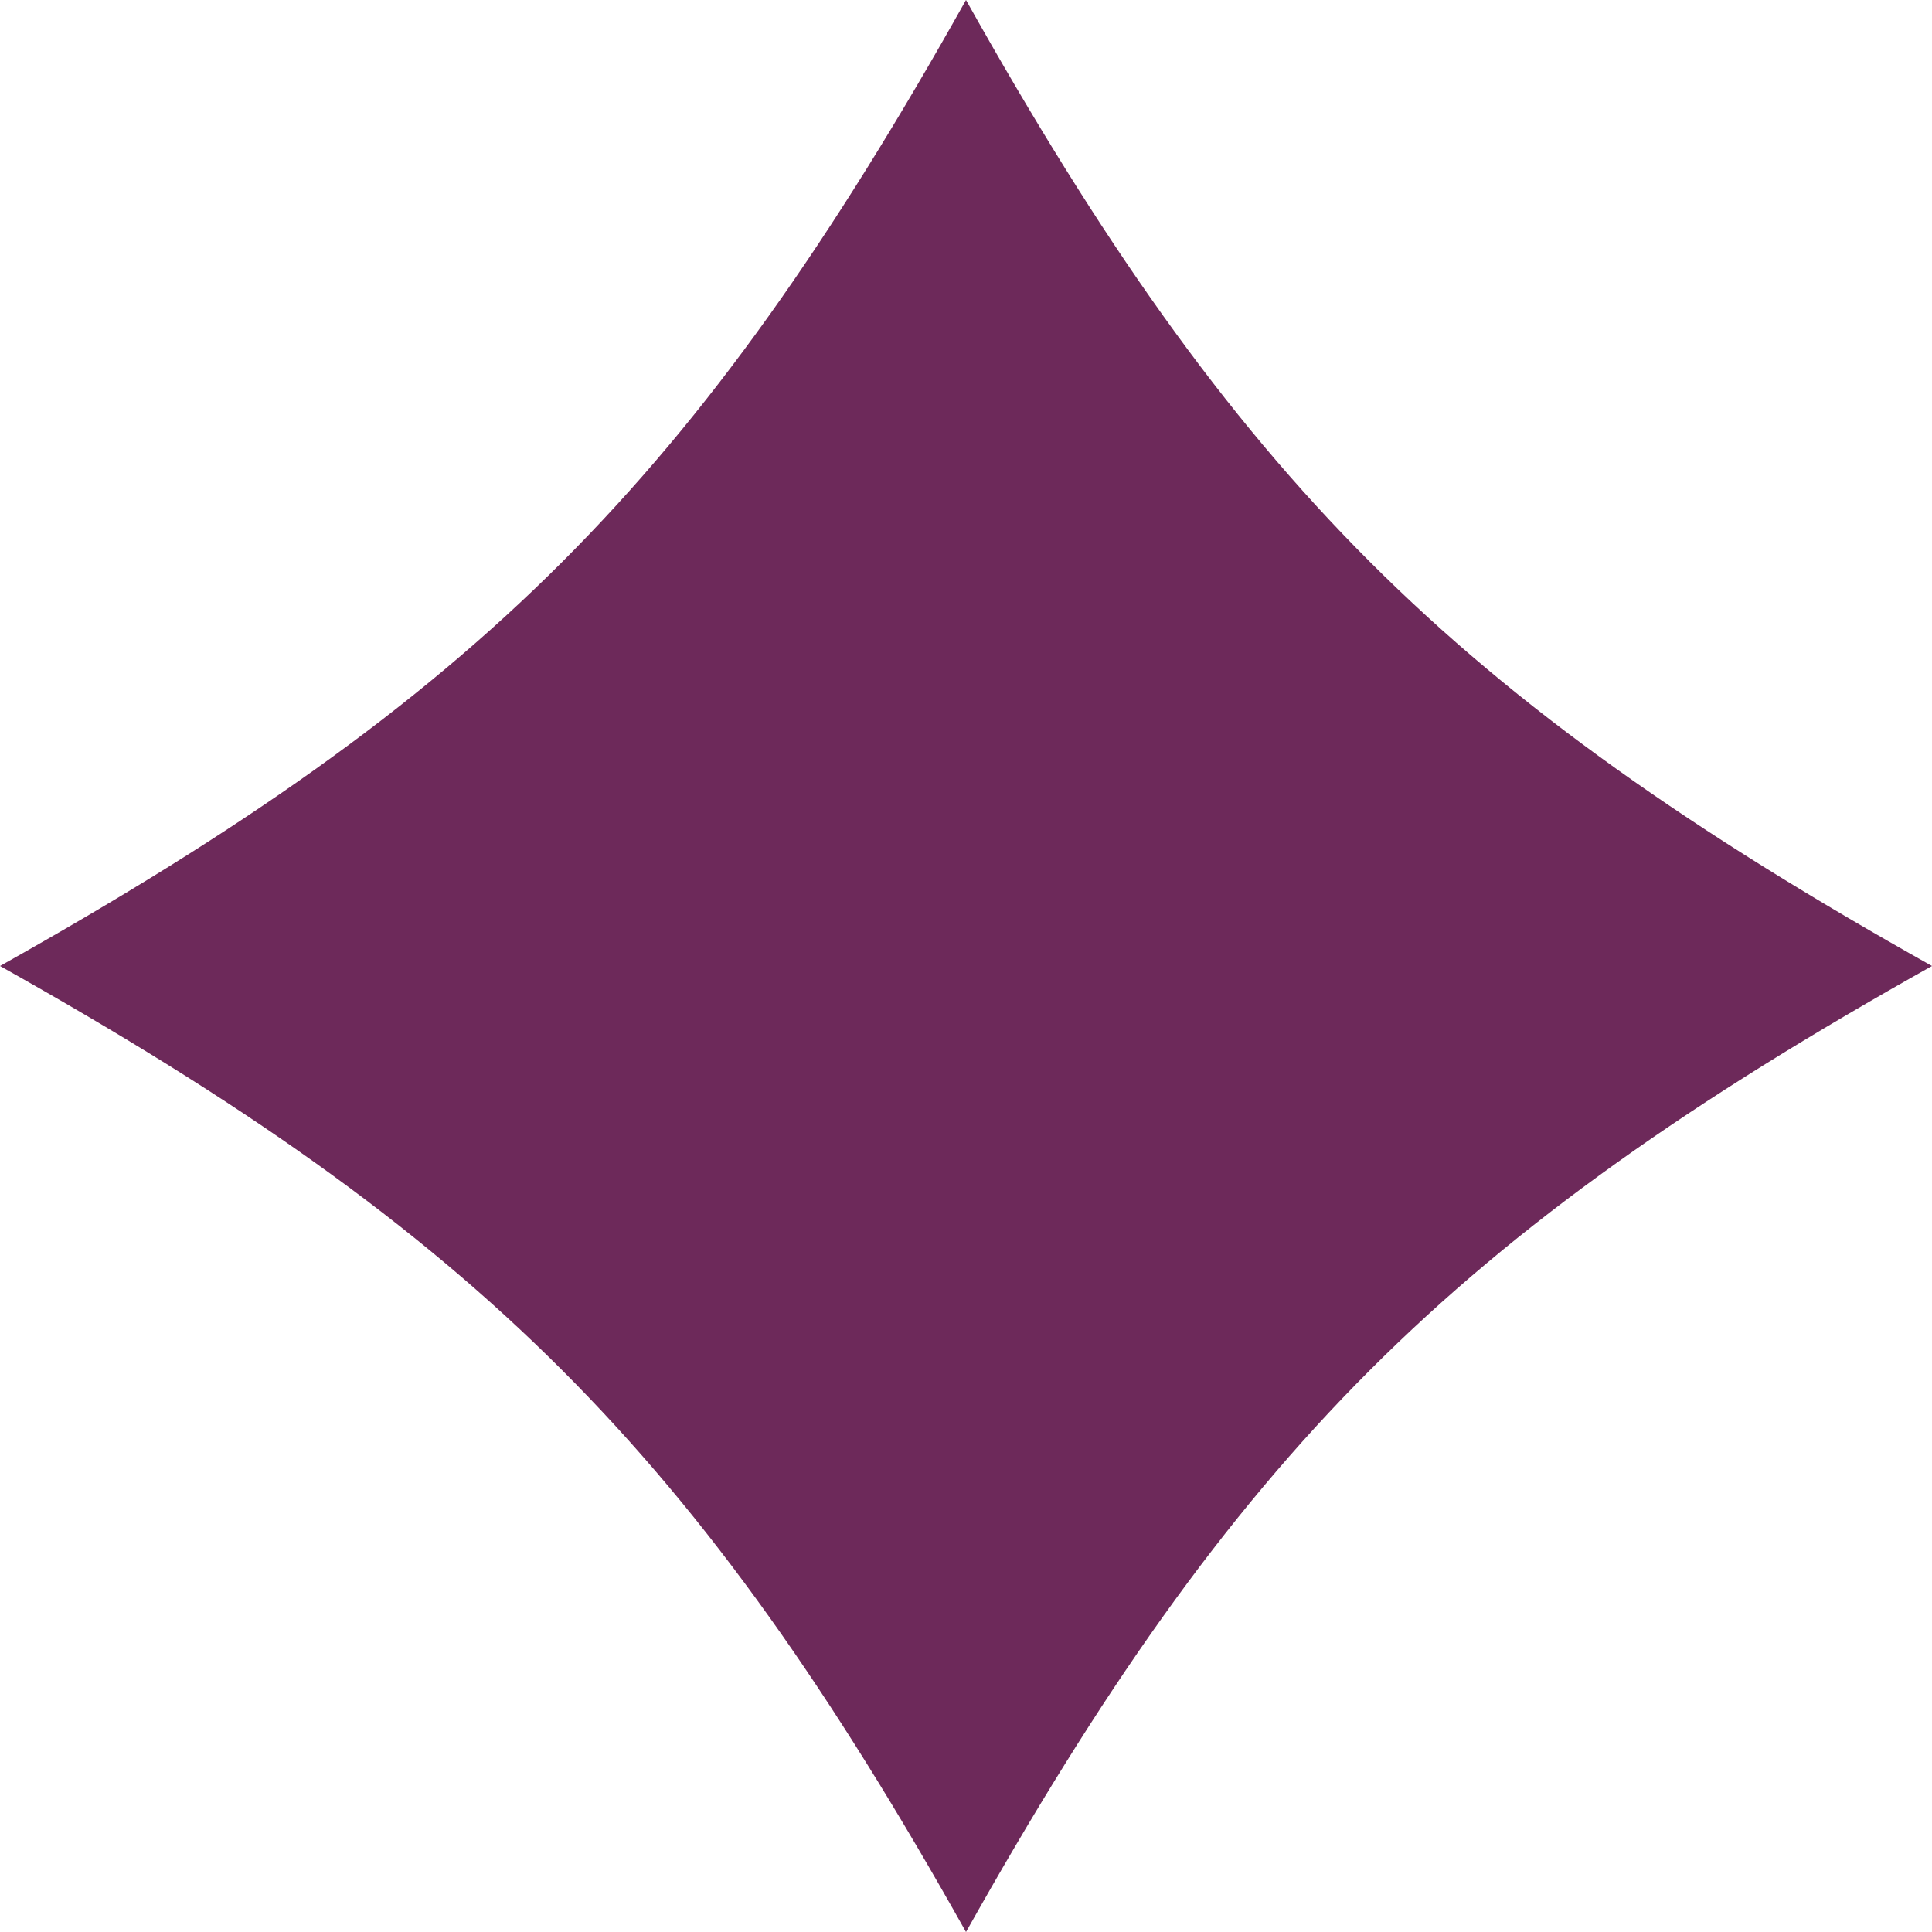
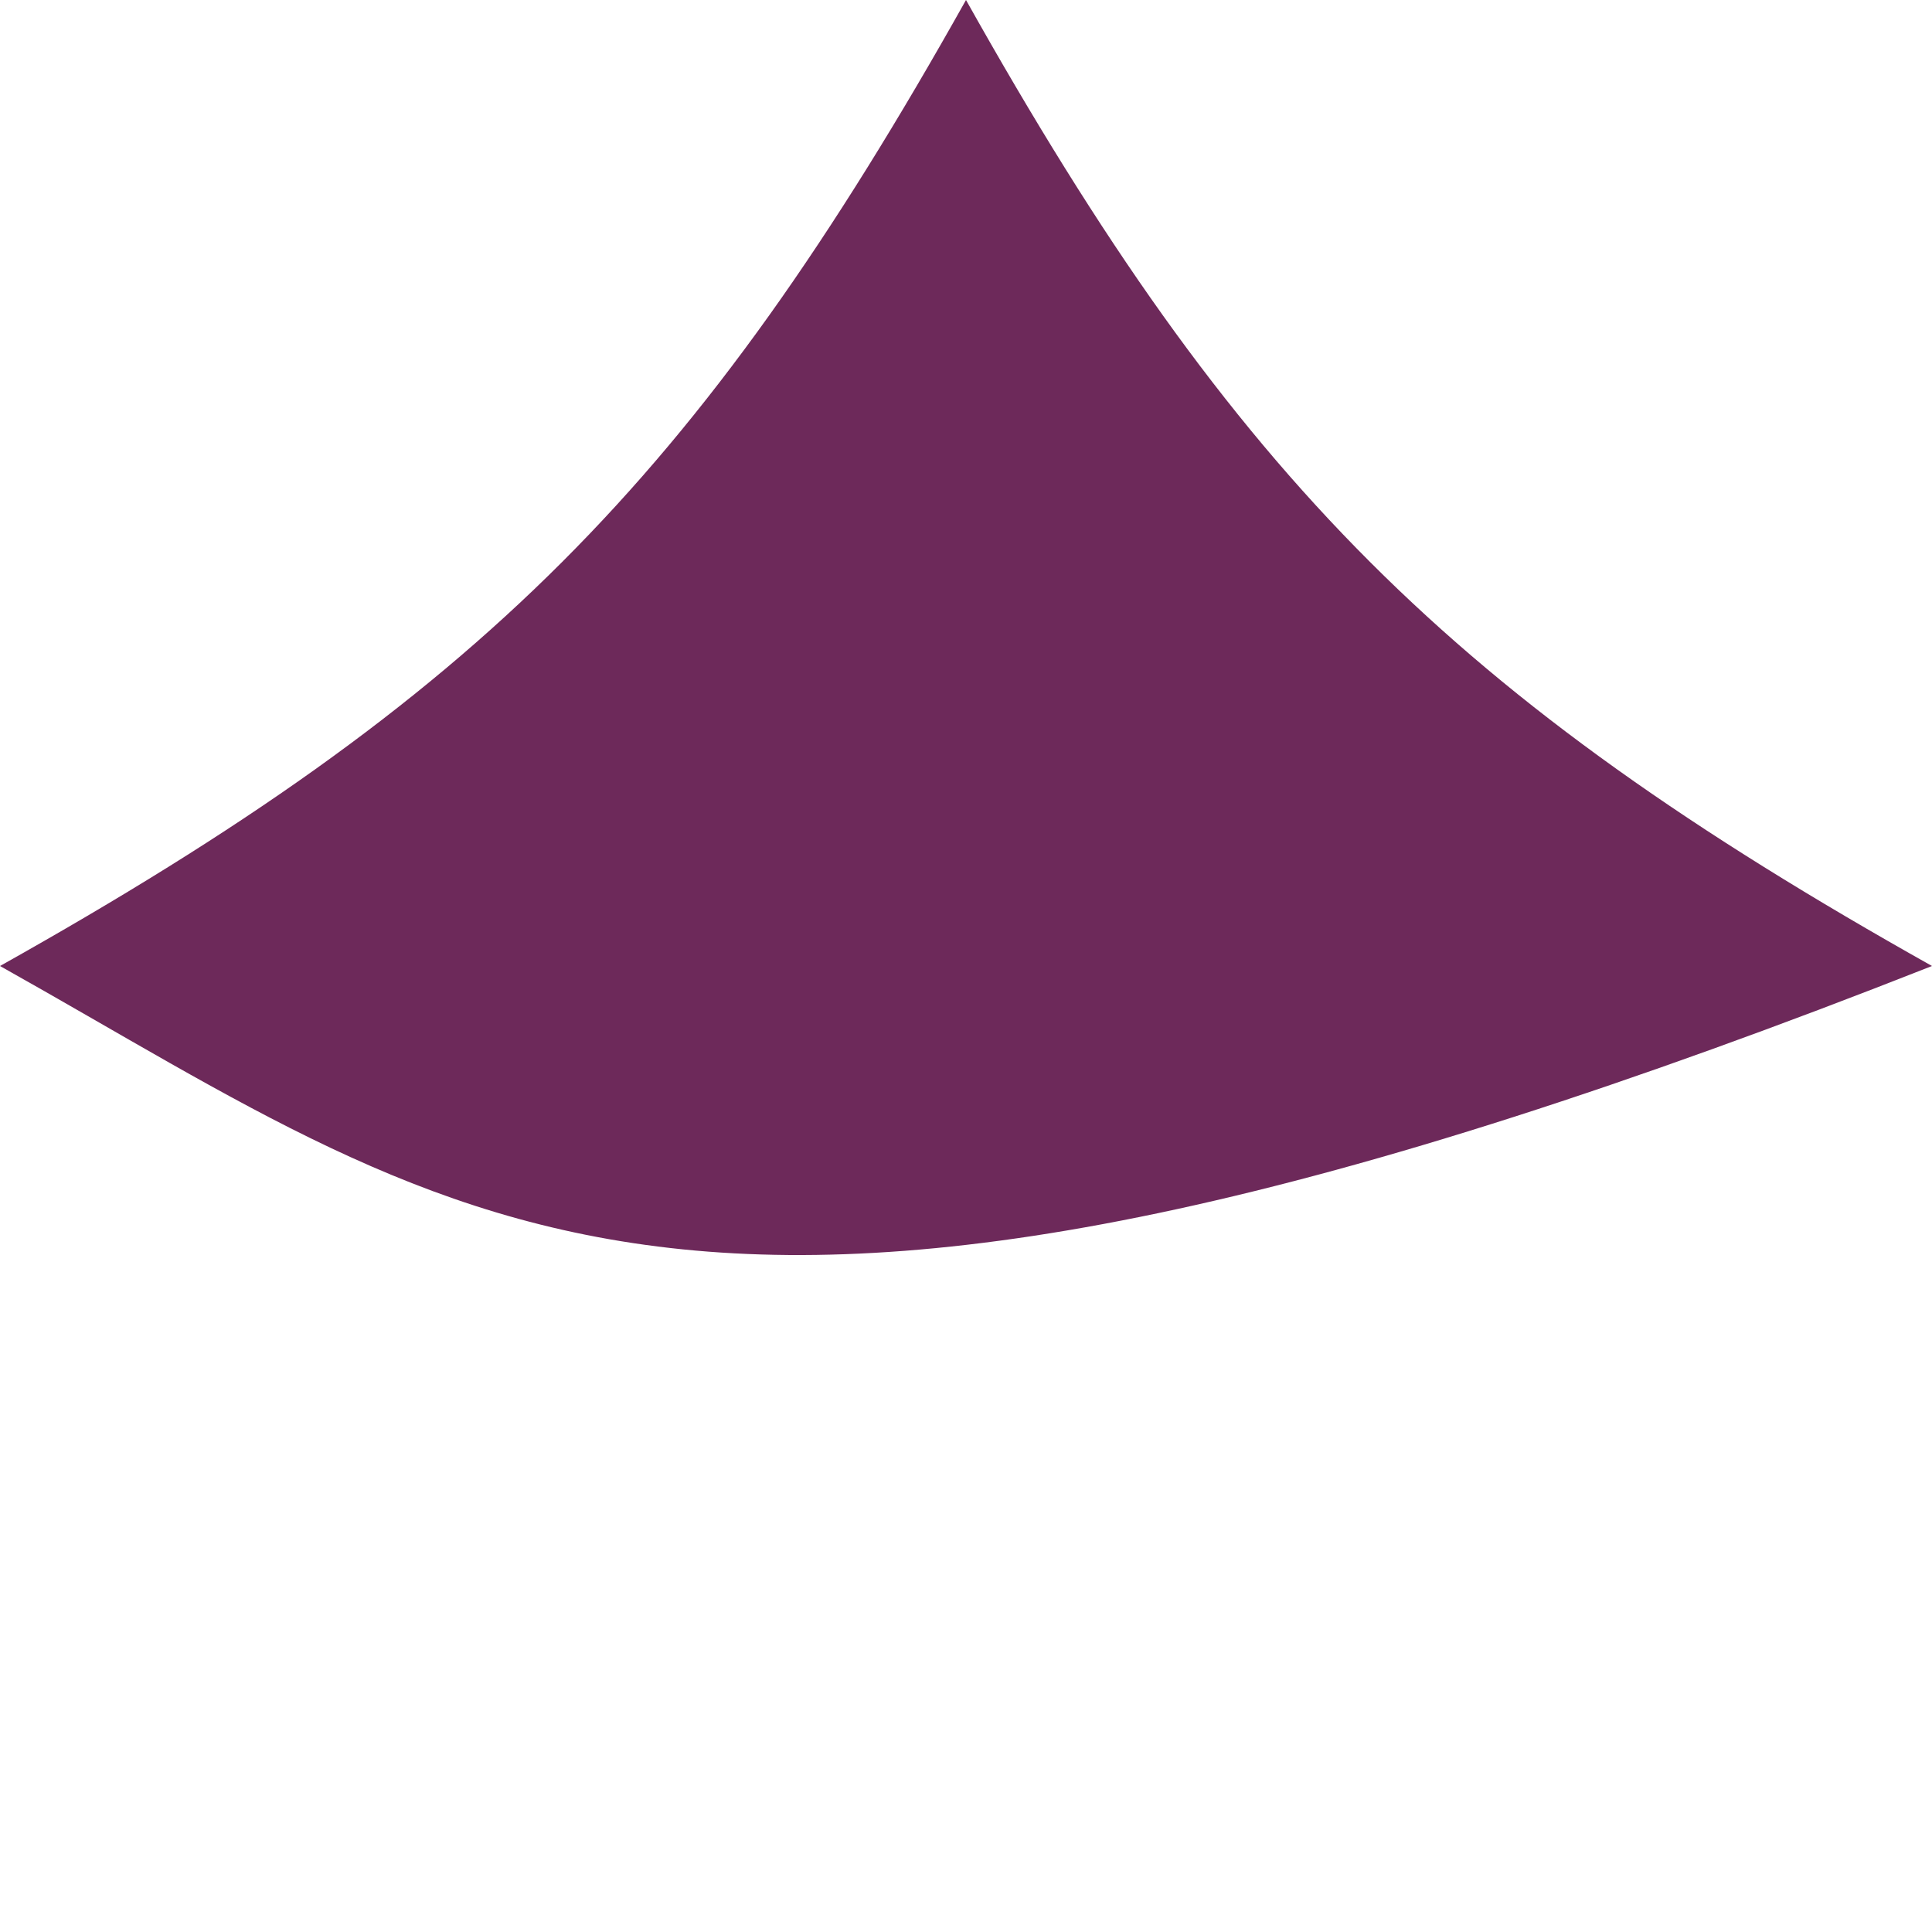
<svg xmlns="http://www.w3.org/2000/svg" width="16" height="16" viewBox="0 0 16 16" fill="none">
-   <path d="M16 8C12.028 10.226 10.226 12.032 8 16C5.774 12.032 3.972 10.226 0 8C3.972 5.774 5.774 3.972 8 0C10.226 3.972 12.032 5.774 16 8Z" fill="#6D295A" />
+   <path d="M16 8C5.774 12.032 3.972 10.226 0 8C3.972 5.774 5.774 3.972 8 0C10.226 3.972 12.032 5.774 16 8Z" fill="#6D295A" />
</svg>